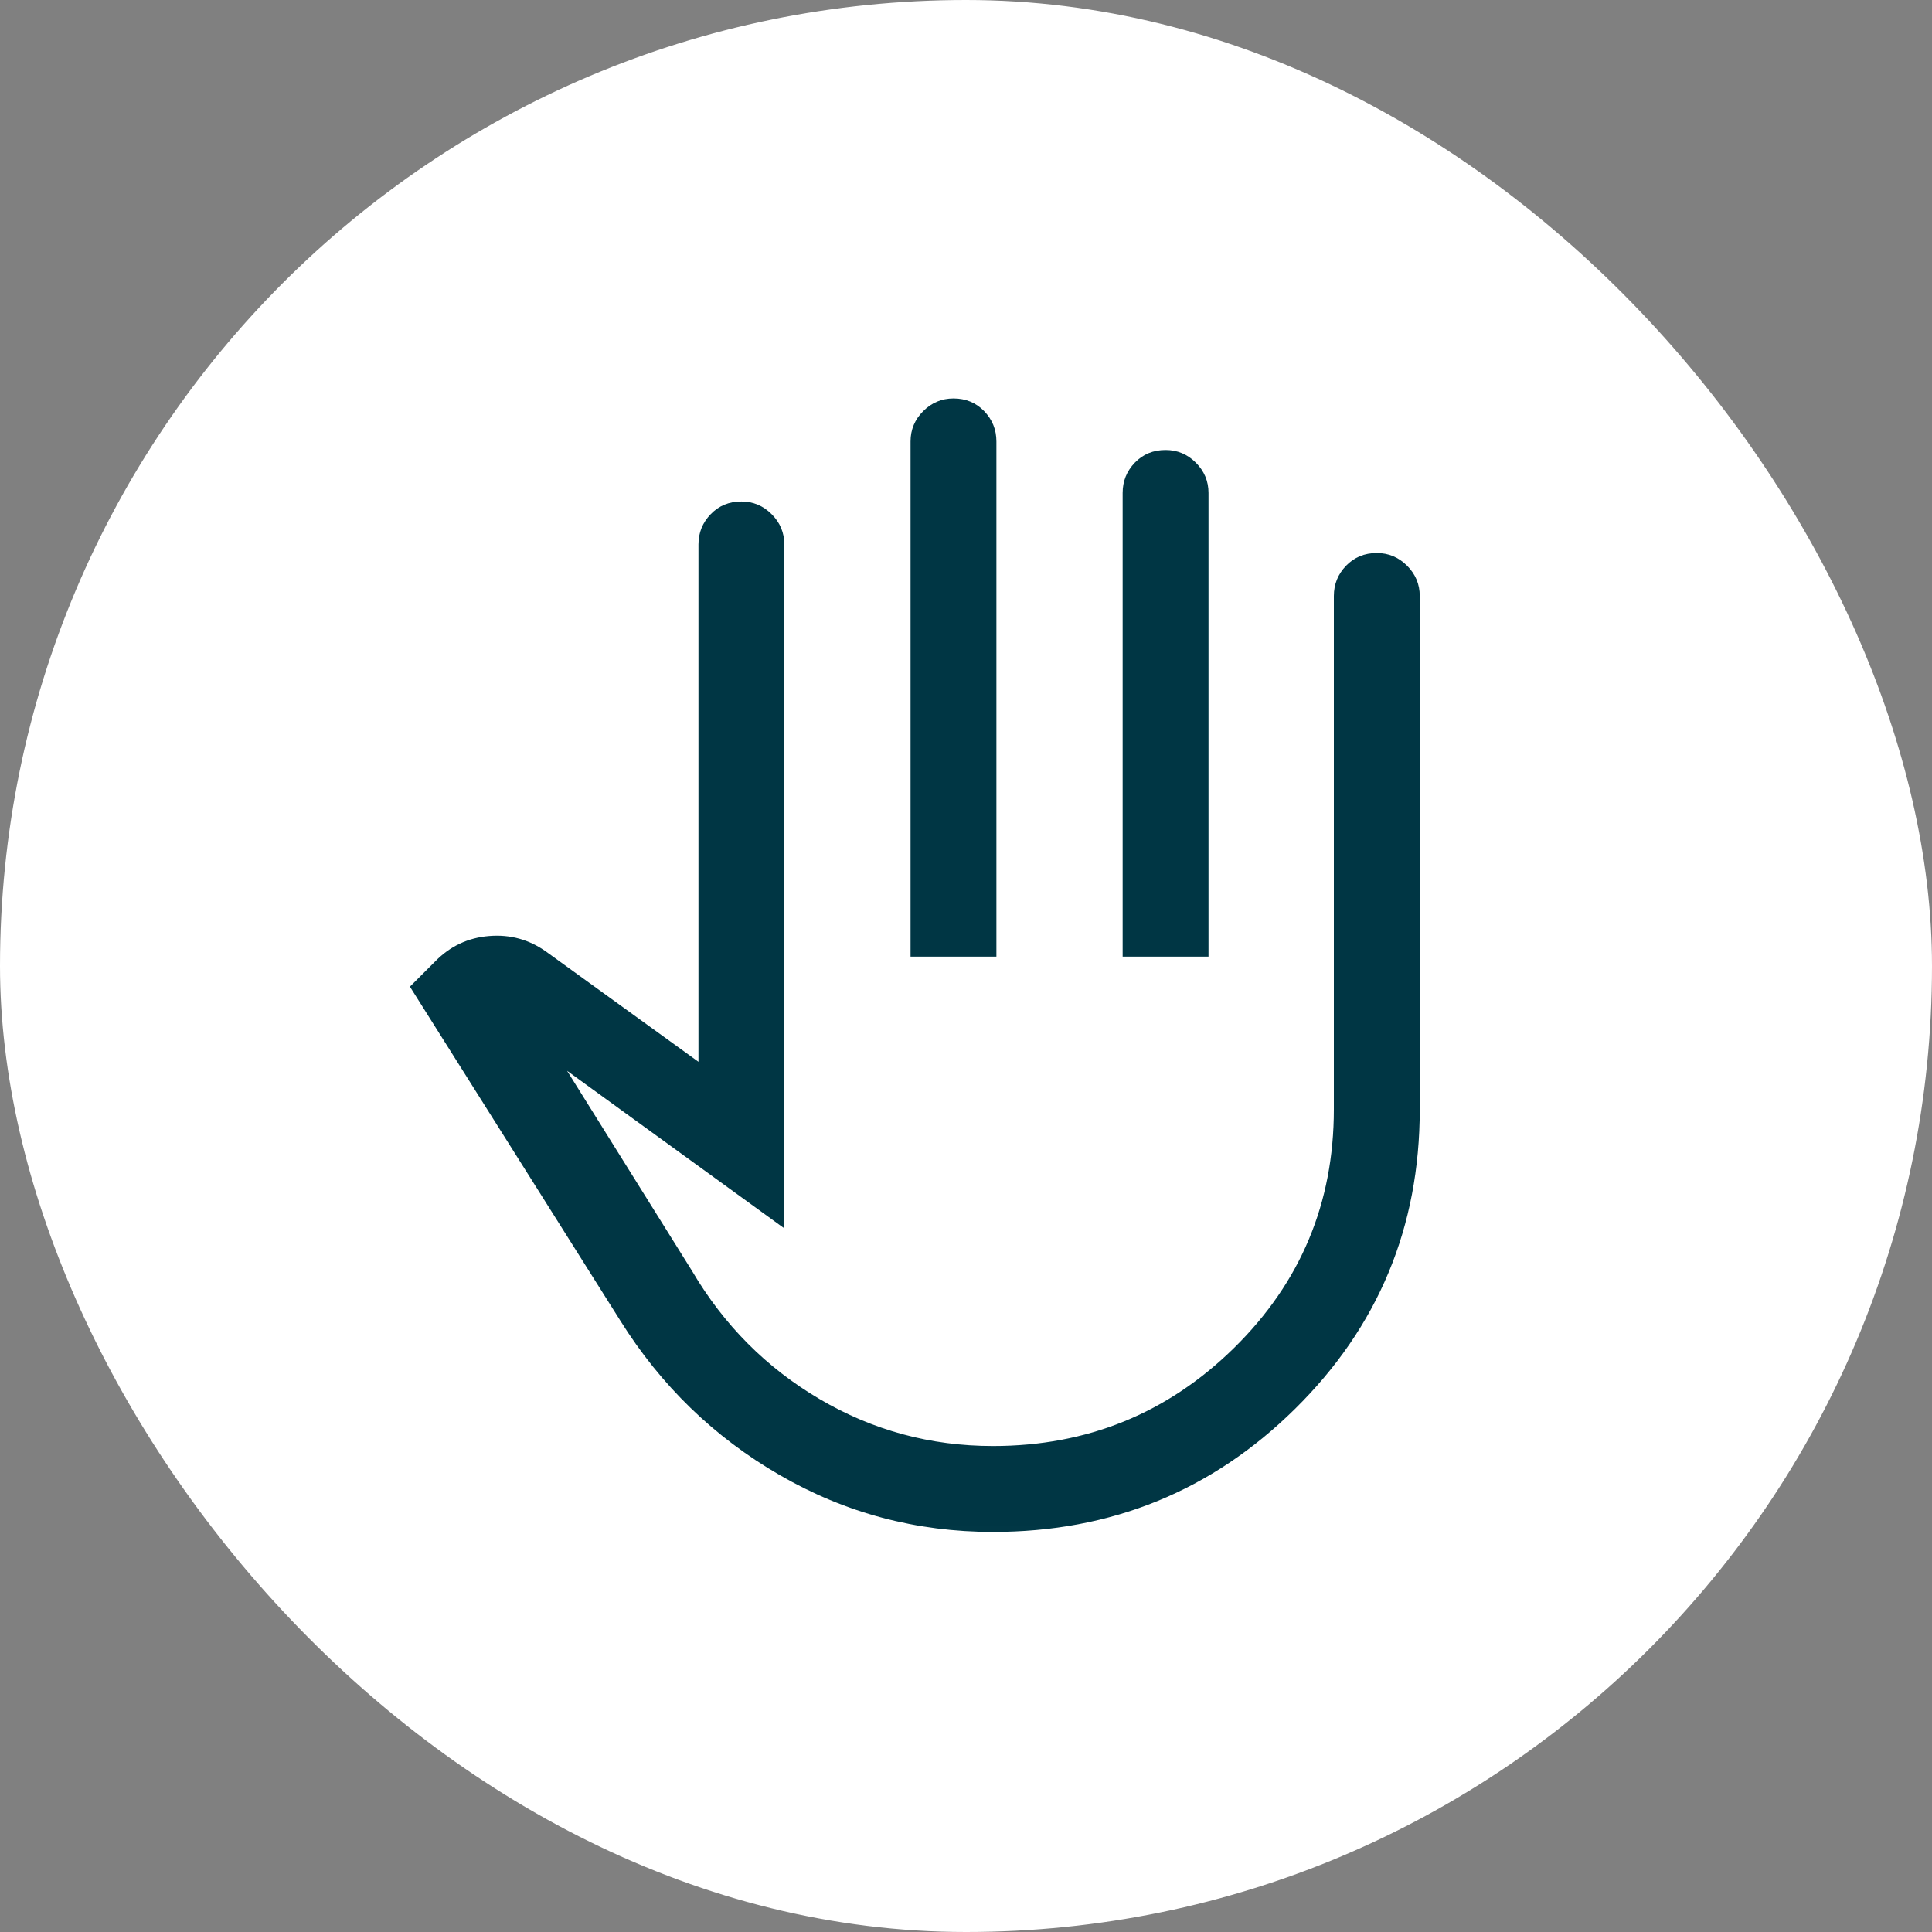
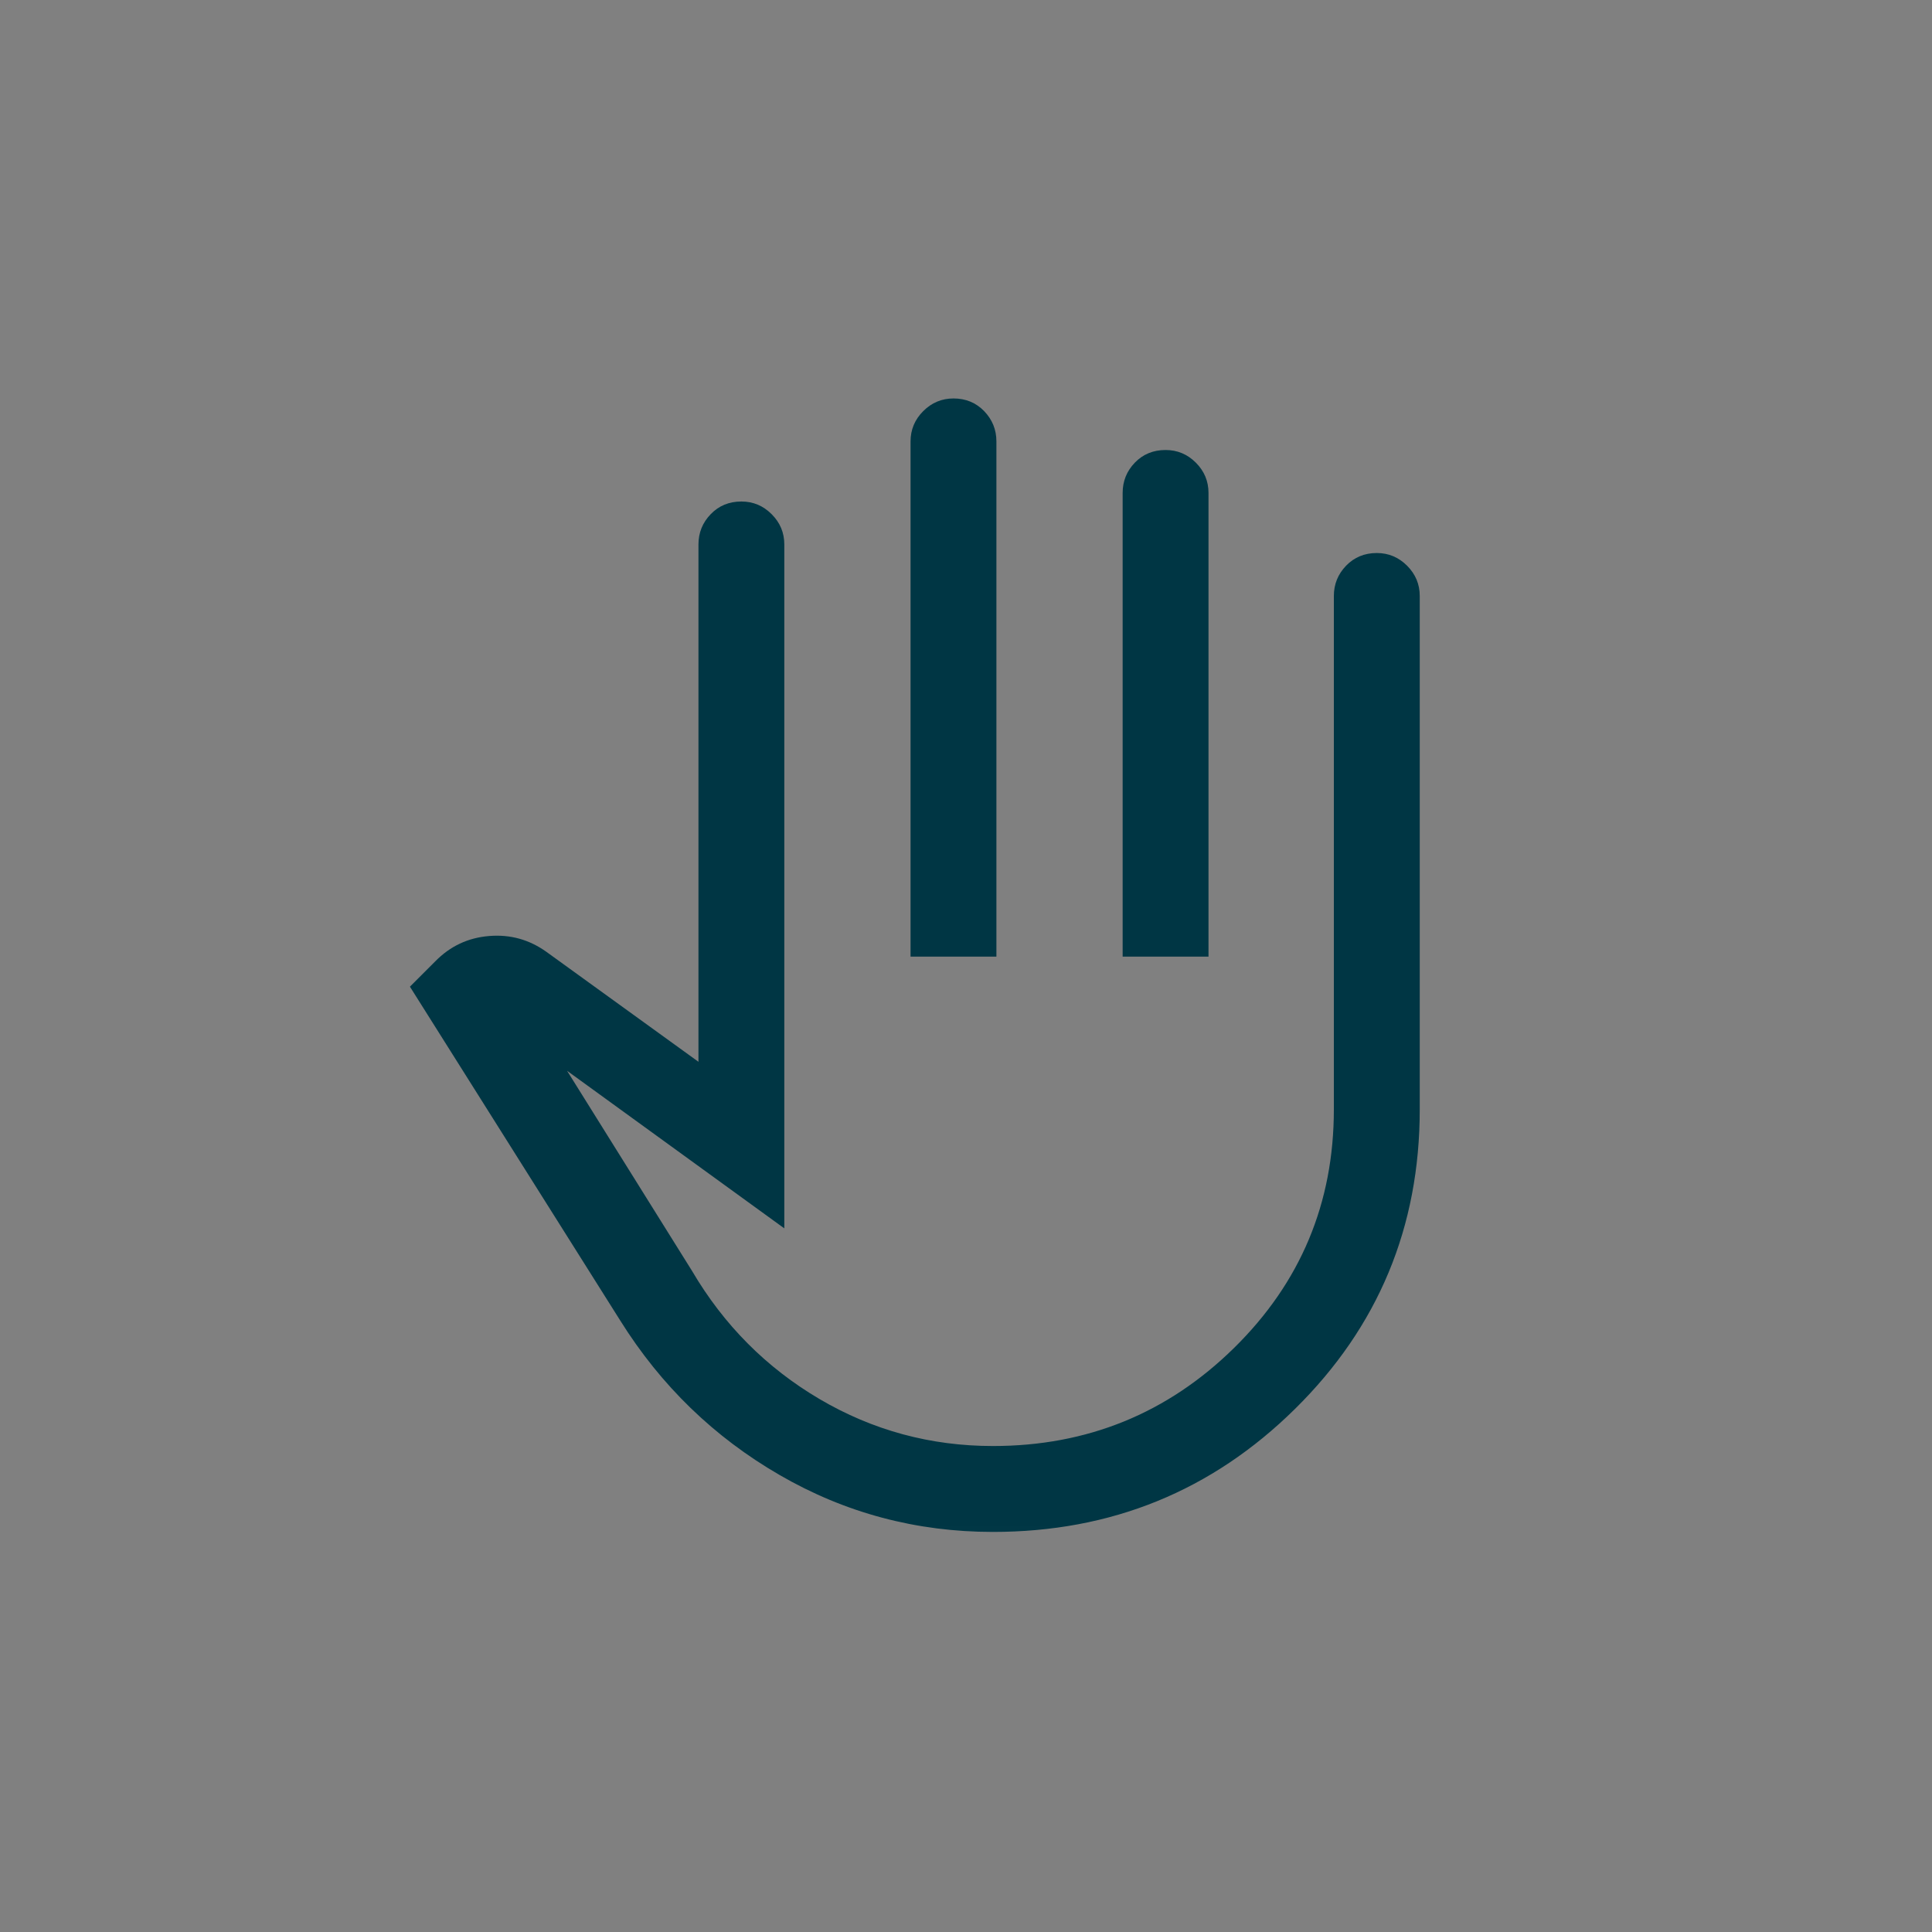
<svg xmlns="http://www.w3.org/2000/svg" width="50" height="50" viewBox="0 0 50 50" fill="none">
  <rect x="0" y="0" width="50" height="50" fill="#808080" stroke="none" />
-   <rect width="50" height="50" rx="25" fill="white" />
  <mask id="mask0_1123_20015" style="mask-type:alpha" maskUnits="userSpaceOnUse" x="8" y="8" width="33" height="33">
    <rect x="8.742" y="8.977" width="32" height="32" fill="#D9D9D9" />
  </mask>
  <g mask="url(#mask0_1123_20015)">
    <path d="M25.698 39.646C23.713 39.646 21.872 39.155 20.176 38.173C18.48 37.192 17.106 35.861 16.054 34.179L10.609 25.535L11.265 24.879C11.65 24.486 12.115 24.268 12.659 24.224C13.204 24.179 13.698 24.316 14.143 24.635L18.076 27.479V14.09C18.076 13.787 18.182 13.525 18.393 13.307C18.604 13.088 18.869 12.979 19.187 12.979C19.491 12.979 19.752 13.088 19.97 13.307C20.189 13.525 20.298 13.787 20.298 14.09V31.79L14.676 27.712L17.909 32.89C18.732 34.29 19.832 35.396 21.209 36.207C22.587 37.018 24.084 37.423 25.698 37.423C28.135 37.423 30.215 36.577 31.937 34.885C33.659 33.192 34.52 31.135 34.52 28.712V15.424C34.52 15.12 34.626 14.859 34.837 14.64C35.048 14.422 35.313 14.312 35.632 14.312C35.935 14.312 36.196 14.422 36.415 14.64C36.633 14.859 36.743 15.12 36.743 15.424V28.712C36.743 31.757 35.667 34.34 33.515 36.462C31.363 38.585 28.758 39.646 25.698 39.646ZM23.565 24.757V11.424C23.565 11.12 23.674 10.859 23.893 10.64C24.111 10.422 24.372 10.312 24.676 10.312C24.994 10.312 25.259 10.422 25.47 10.64C25.681 10.859 25.787 11.12 25.787 11.424V24.757H23.565ZM29.054 24.757V12.757C29.054 12.453 29.159 12.192 29.37 11.973C29.581 11.755 29.846 11.646 30.165 11.646C30.469 11.646 30.73 11.755 30.948 11.973C31.167 12.192 31.276 12.453 31.276 12.757V24.757H29.054Z" fill="#003644" />
  </g>
</svg>